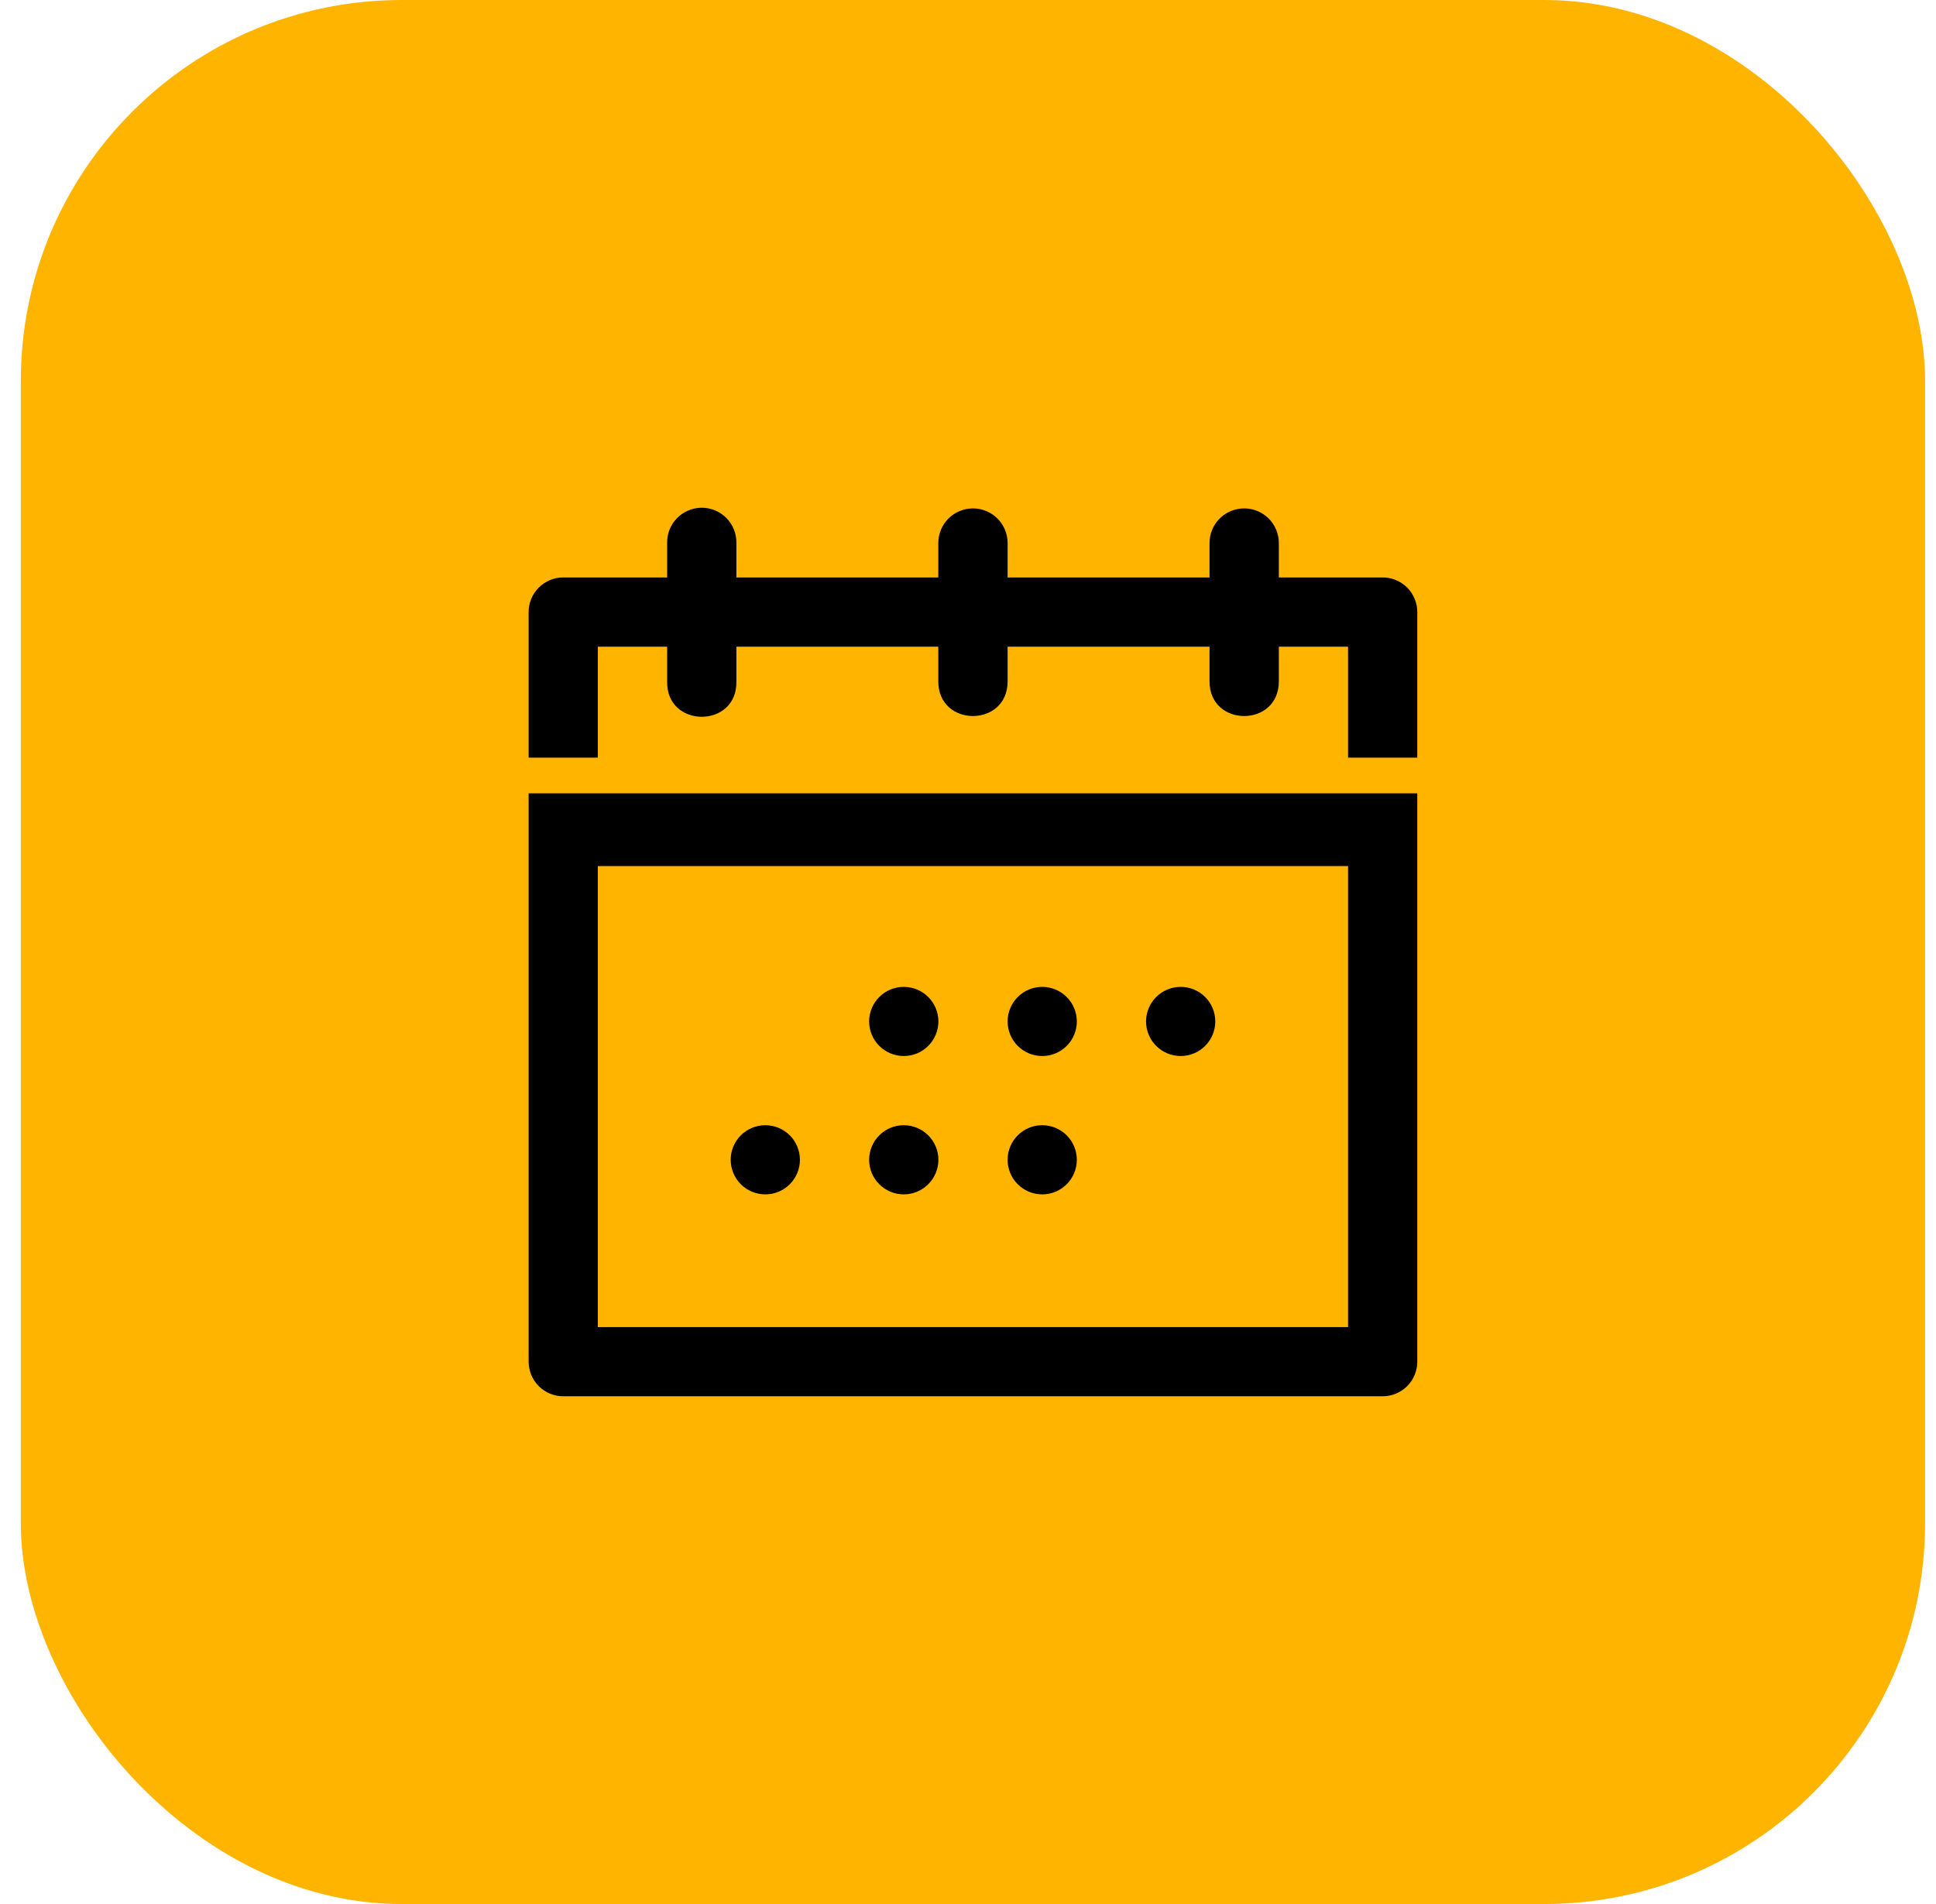
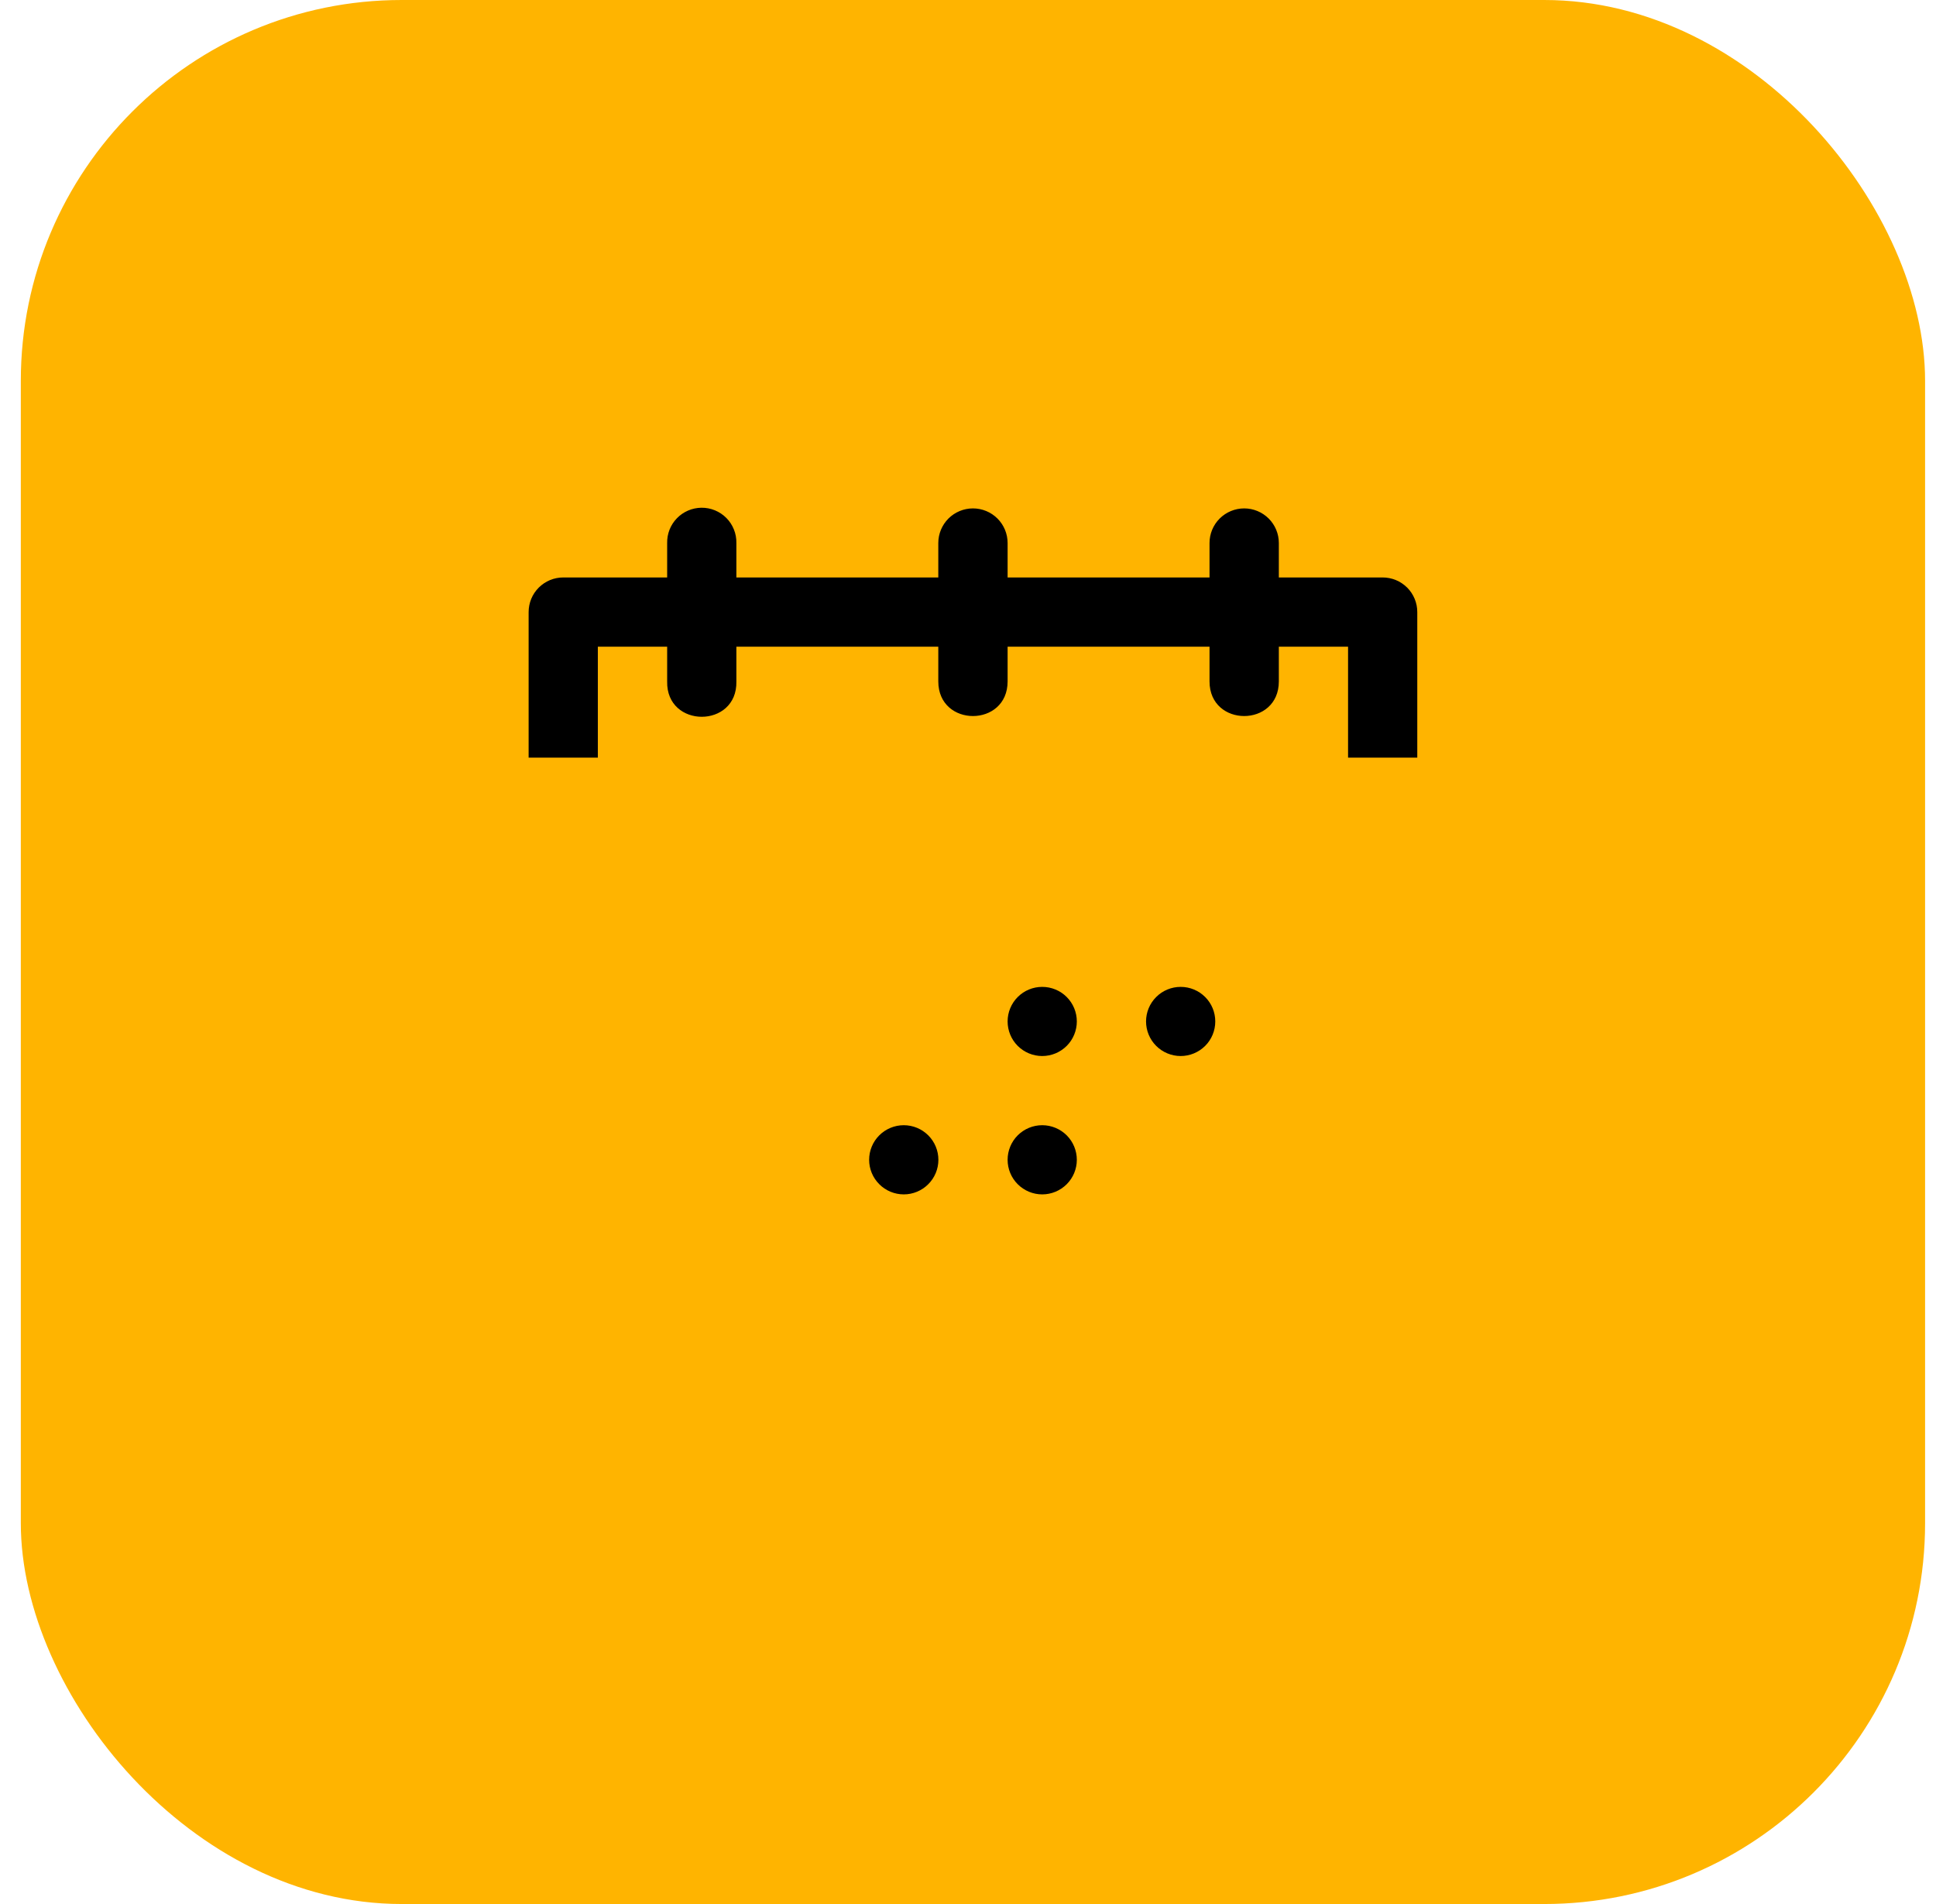
<svg xmlns="http://www.w3.org/2000/svg" width="61" height="60" viewBox="0 0 61 60" fill="none">
  <rect x="0.656" width="60" height="60" rx="12" fill="#FFB400" />
  <path d="M22.098 16C21.954 16.002 21.812 16.032 21.68 16.089C21.548 16.146 21.428 16.228 21.328 16.332C21.228 16.435 21.149 16.557 21.096 16.691C21.044 16.825 21.018 16.968 21.021 17.112V18.197H17.751C17.607 18.197 17.465 18.224 17.331 18.279C17.198 18.334 17.078 18.415 16.976 18.516C16.874 18.618 16.793 18.739 16.738 18.872C16.684 19.005 16.656 19.148 16.656 19.291V23.875H18.837V20.379H21.021V21.473C20.988 22.959 23.235 22.959 23.202 21.473V20.379H29.564V21.473C29.564 22.928 31.748 22.928 31.748 21.473V20.379H38.11V21.473C38.11 22.928 40.294 22.928 40.294 21.473V20.379H42.475V23.875H44.656V19.291C44.657 19.148 44.629 19.005 44.574 18.872C44.519 18.739 44.439 18.618 44.337 18.516C44.235 18.415 44.114 18.334 43.981 18.279C43.848 18.224 43.705 18.197 43.561 18.197H40.294V17.112C40.294 16.822 40.179 16.545 39.974 16.34C39.769 16.136 39.492 16.021 39.202 16.021C38.913 16.021 38.635 16.136 38.43 16.34C38.225 16.545 38.11 16.822 38.11 17.112V18.197H31.748V17.112C31.748 16.822 31.633 16.545 31.428 16.34C31.224 16.136 30.946 16.021 30.656 16.021C30.367 16.021 30.089 16.136 29.884 16.34C29.68 16.545 29.564 16.822 29.564 17.112V18.197H23.202V17.112C23.205 16.966 23.179 16.82 23.124 16.685C23.07 16.549 22.989 16.426 22.886 16.322C22.783 16.218 22.66 16.137 22.525 16.081C22.39 16.026 22.245 15.998 22.098 16Z" fill="black" />
-   <path d="M27.705 31.418C27.909 31.213 28.187 31.099 28.476 31.099C28.765 31.099 29.043 31.213 29.247 31.418C29.452 31.622 29.567 31.899 29.567 32.188C29.567 32.477 29.452 32.755 29.247 32.959C29.043 33.163 28.765 33.278 28.476 33.278C28.187 33.278 27.909 33.163 27.705 32.959C27.5 32.755 27.385 32.477 27.385 32.188C27.385 31.899 27.5 31.622 27.705 31.418Z" fill="black" />
  <path d="M32.067 31.418C32.272 31.213 32.549 31.099 32.838 31.099C33.128 31.099 33.405 31.213 33.61 31.418C33.814 31.622 33.929 31.899 33.929 32.188C33.929 32.477 33.814 32.755 33.61 32.959C33.405 33.163 33.128 33.278 32.838 33.278C32.549 33.278 32.272 33.163 32.067 32.959C31.863 32.755 31.748 32.477 31.748 32.188C31.748 31.899 31.863 31.622 32.067 31.418Z" fill="black" />
  <path d="M37.201 31.099C36.912 31.099 36.634 31.213 36.43 31.418C36.225 31.622 36.11 31.899 36.11 32.188C36.11 32.477 36.225 32.755 36.43 32.959C36.634 33.163 36.912 33.278 37.201 33.278C37.49 33.278 37.767 33.163 37.972 32.959C38.177 32.755 38.291 32.477 38.291 32.188C38.291 31.899 38.177 31.622 37.972 31.418C37.767 31.213 37.49 31.099 37.201 31.099Z" fill="black" />
-   <path d="M23.342 35.777C23.547 35.573 23.824 35.458 24.114 35.458C24.403 35.458 24.68 35.573 24.885 35.777C25.089 35.981 25.204 36.259 25.204 36.548C25.204 36.837 25.089 37.114 24.885 37.318C24.68 37.523 24.403 37.638 24.114 37.638C23.824 37.638 23.547 37.523 23.342 37.318C23.138 37.114 23.023 36.837 23.023 36.548C23.023 36.259 23.138 35.981 23.342 35.777Z" fill="black" />
  <path d="M28.476 35.458C28.187 35.458 27.909 35.573 27.705 35.777C27.5 35.981 27.385 36.259 27.385 36.548C27.385 36.837 27.5 37.114 27.705 37.318C27.909 37.523 28.187 37.638 28.476 37.638C28.765 37.638 29.043 37.523 29.247 37.318C29.452 37.114 29.567 36.837 29.567 36.548C29.567 36.259 29.452 35.981 29.247 35.777C29.043 35.573 28.765 35.458 28.476 35.458Z" fill="black" />
  <path d="M32.067 35.777C32.272 35.573 32.549 35.458 32.838 35.458C33.128 35.458 33.405 35.573 33.61 35.777C33.814 35.981 33.929 36.259 33.929 36.548C33.929 36.837 33.814 37.114 33.61 37.318C33.405 37.523 33.128 37.638 32.838 37.638C32.549 37.638 32.272 37.523 32.067 37.318C31.863 37.114 31.748 36.837 31.748 36.548C31.748 36.259 31.863 35.981 32.067 35.777Z" fill="black" />
-   <path fill-rule="evenodd" clip-rule="evenodd" d="M16.656 25V42.906C16.656 43.05 16.684 43.192 16.738 43.325C16.793 43.458 16.874 43.579 16.976 43.681C17.078 43.782 17.198 43.863 17.331 43.918C17.465 43.973 17.607 44.001 17.751 44H43.561C43.705 44.001 43.848 43.973 43.981 43.918C44.114 43.863 44.235 43.782 44.337 43.681C44.439 43.579 44.519 43.458 44.574 43.325C44.629 43.192 44.657 43.05 44.656 42.906V25H16.656ZM42.475 41.82V27.293H18.837V41.82H42.475Z" fill="black" />
</svg>